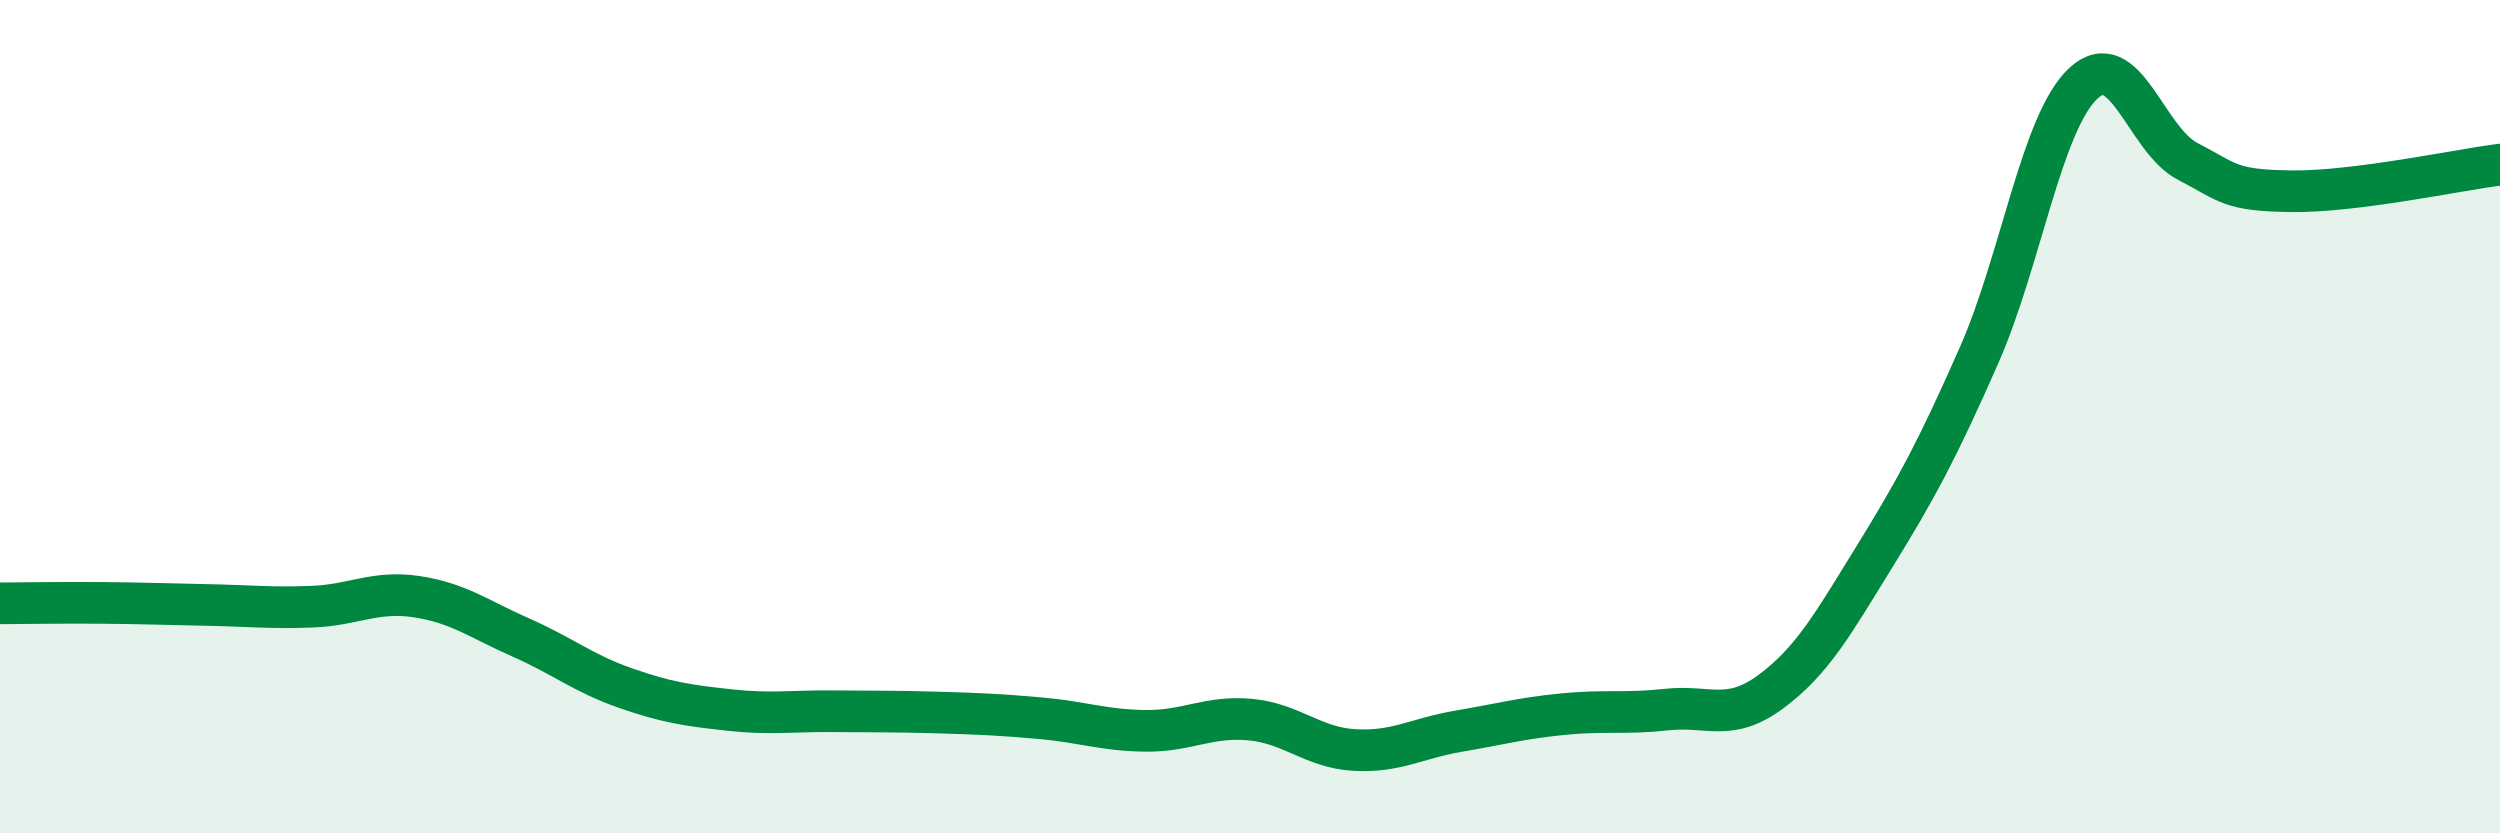
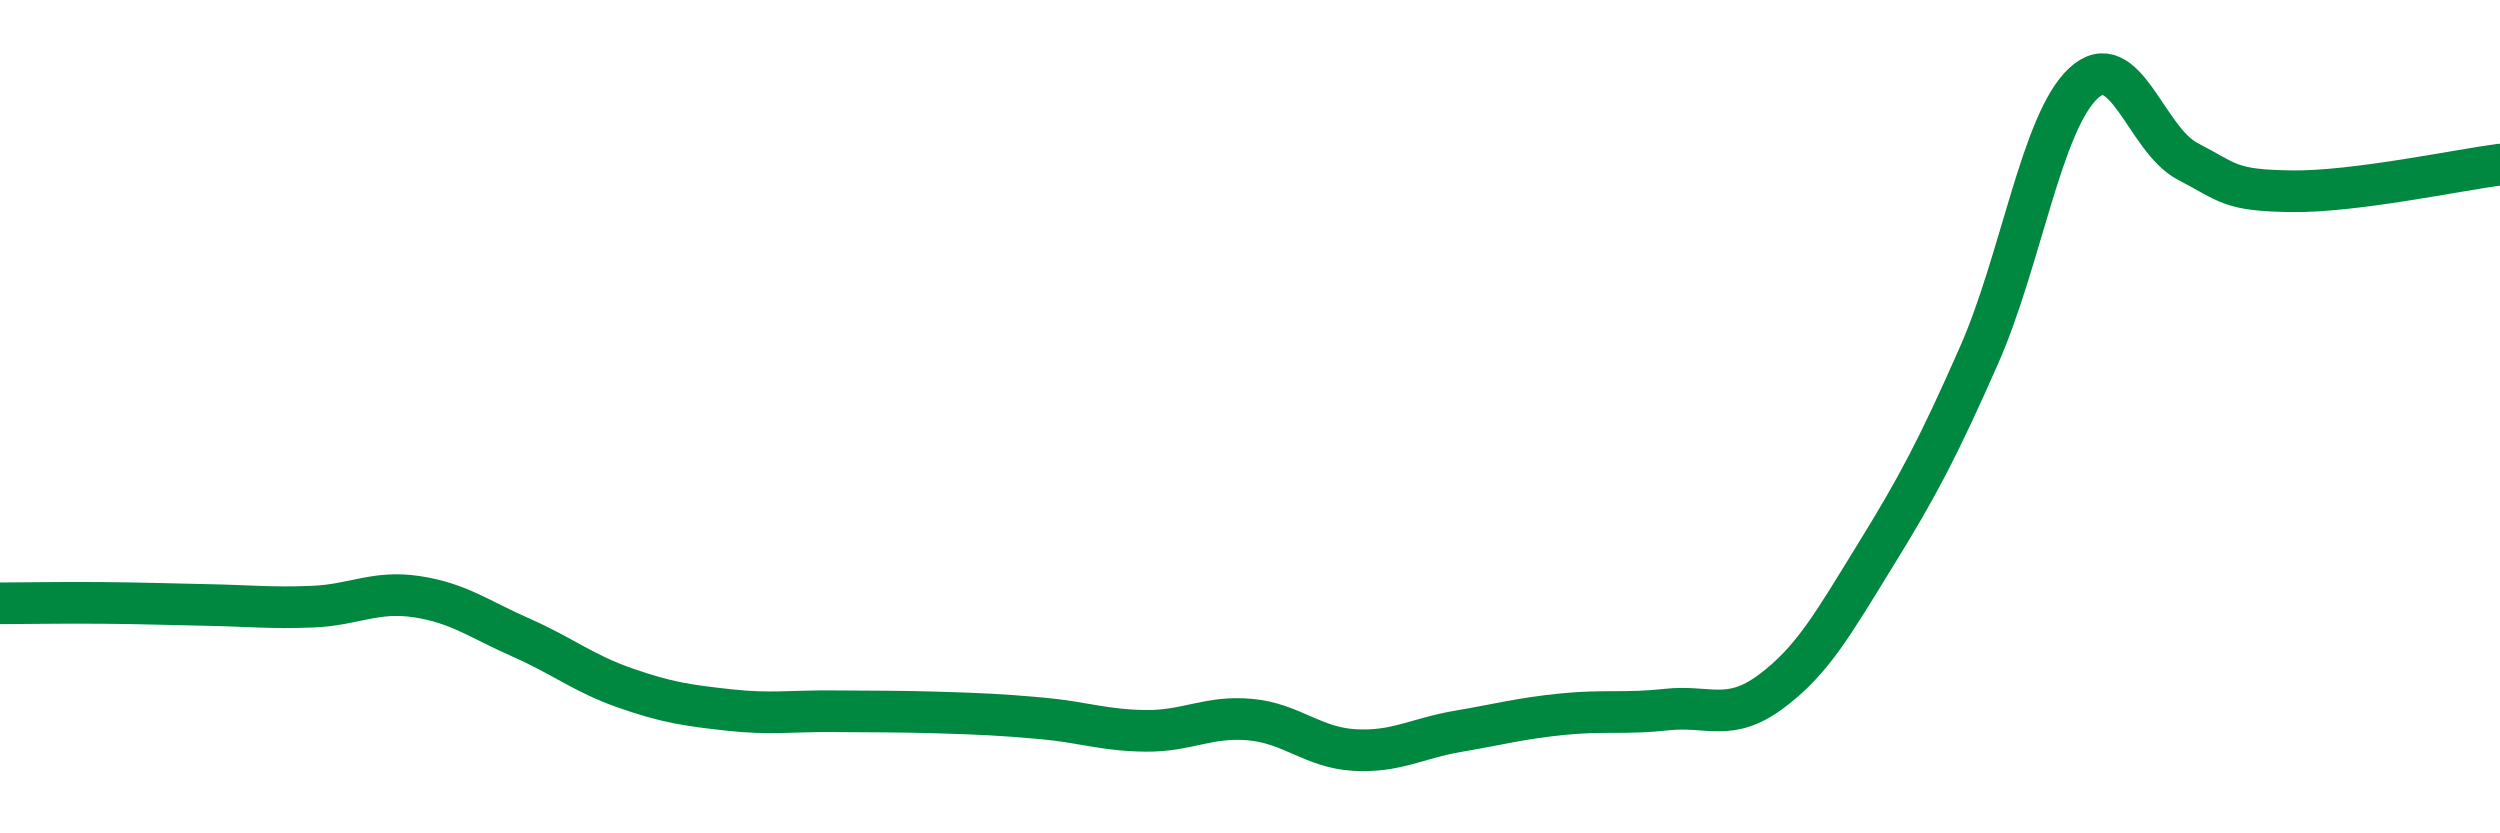
<svg xmlns="http://www.w3.org/2000/svg" width="60" height="20" viewBox="0 0 60 20">
-   <path d="M 0,14.48 C 0.5,14.48 1.5,14.46 2.5,14.47 C 3.5,14.48 4,14.5 5,14.52 C 6,14.54 6.5,14.6 7.5,14.56 C 8.5,14.52 9,14.17 10,14.32 C 11,14.47 11.5,14.86 12.5,15.3 C 13.5,15.74 14,16.16 15,16.51 C 16,16.86 16.5,16.93 17.5,17.04 C 18.5,17.15 19,17.06 20,17.07 C 21,17.08 21.5,17.07 22.5,17.1 C 23.5,17.13 24,17.15 25,17.24 C 26,17.33 26.5,17.53 27.5,17.54 C 28.5,17.55 29,17.18 30,17.27 C 31,17.36 31.5,17.94 32.5,18 C 33.5,18.06 34,17.72 35,17.55 C 36,17.38 36.5,17.24 37.5,17.14 C 38.5,17.04 39,17.14 40,17.03 C 41,16.92 41.5,17.34 42.5,16.6 C 43.5,15.86 44,14.96 45,13.34 C 46,11.72 46.5,10.79 47.5,8.52 C 48.5,6.25 49,2.93 50,2 C 51,1.07 51.5,3.35 52.5,3.87 C 53.5,4.39 53.5,4.57 55,4.59 C 56.5,4.61 59,4.08 60,3.95L60 20L0 20Z" fill="#008740" opacity="0.1" stroke-linecap="round" stroke-linejoin="round" />
  <path d="M 0,14.48 C 0.5,14.48 1.5,14.46 2.5,14.47 C 3.5,14.48 4,14.5 5,14.52 C 6,14.54 6.5,14.6 7.5,14.56 C 8.5,14.52 9,14.17 10,14.32 C 11,14.47 11.5,14.86 12.5,15.3 C 13.5,15.74 14,16.16 15,16.51 C 16,16.86 16.5,16.93 17.5,17.04 C 18.5,17.15 19,17.06 20,17.07 C 21,17.08 21.5,17.07 22.5,17.1 C 23.5,17.13 24,17.15 25,17.24 C 26,17.33 26.5,17.53 27.5,17.54 C 28.5,17.55 29,17.18 30,17.27 C 31,17.36 31.5,17.94 32.5,18 C 33.5,18.06 34,17.72 35,17.55 C 36,17.38 36.5,17.24 37.5,17.14 C 38.5,17.04 39,17.14 40,17.03 C 41,16.92 41.5,17.34 42.5,16.6 C 43.5,15.86 44,14.96 45,13.34 C 46,11.72 46.5,10.79 47.5,8.52 C 48.5,6.25 49,2.93 50,2 C 51,1.07 51.5,3.35 52.5,3.87 C 53.5,4.39 53.5,4.57 55,4.59 C 56.5,4.61 59,4.08 60,3.95" stroke="#008740" stroke-width="1" fill="none" stroke-linecap="round" stroke-linejoin="round" />
</svg>